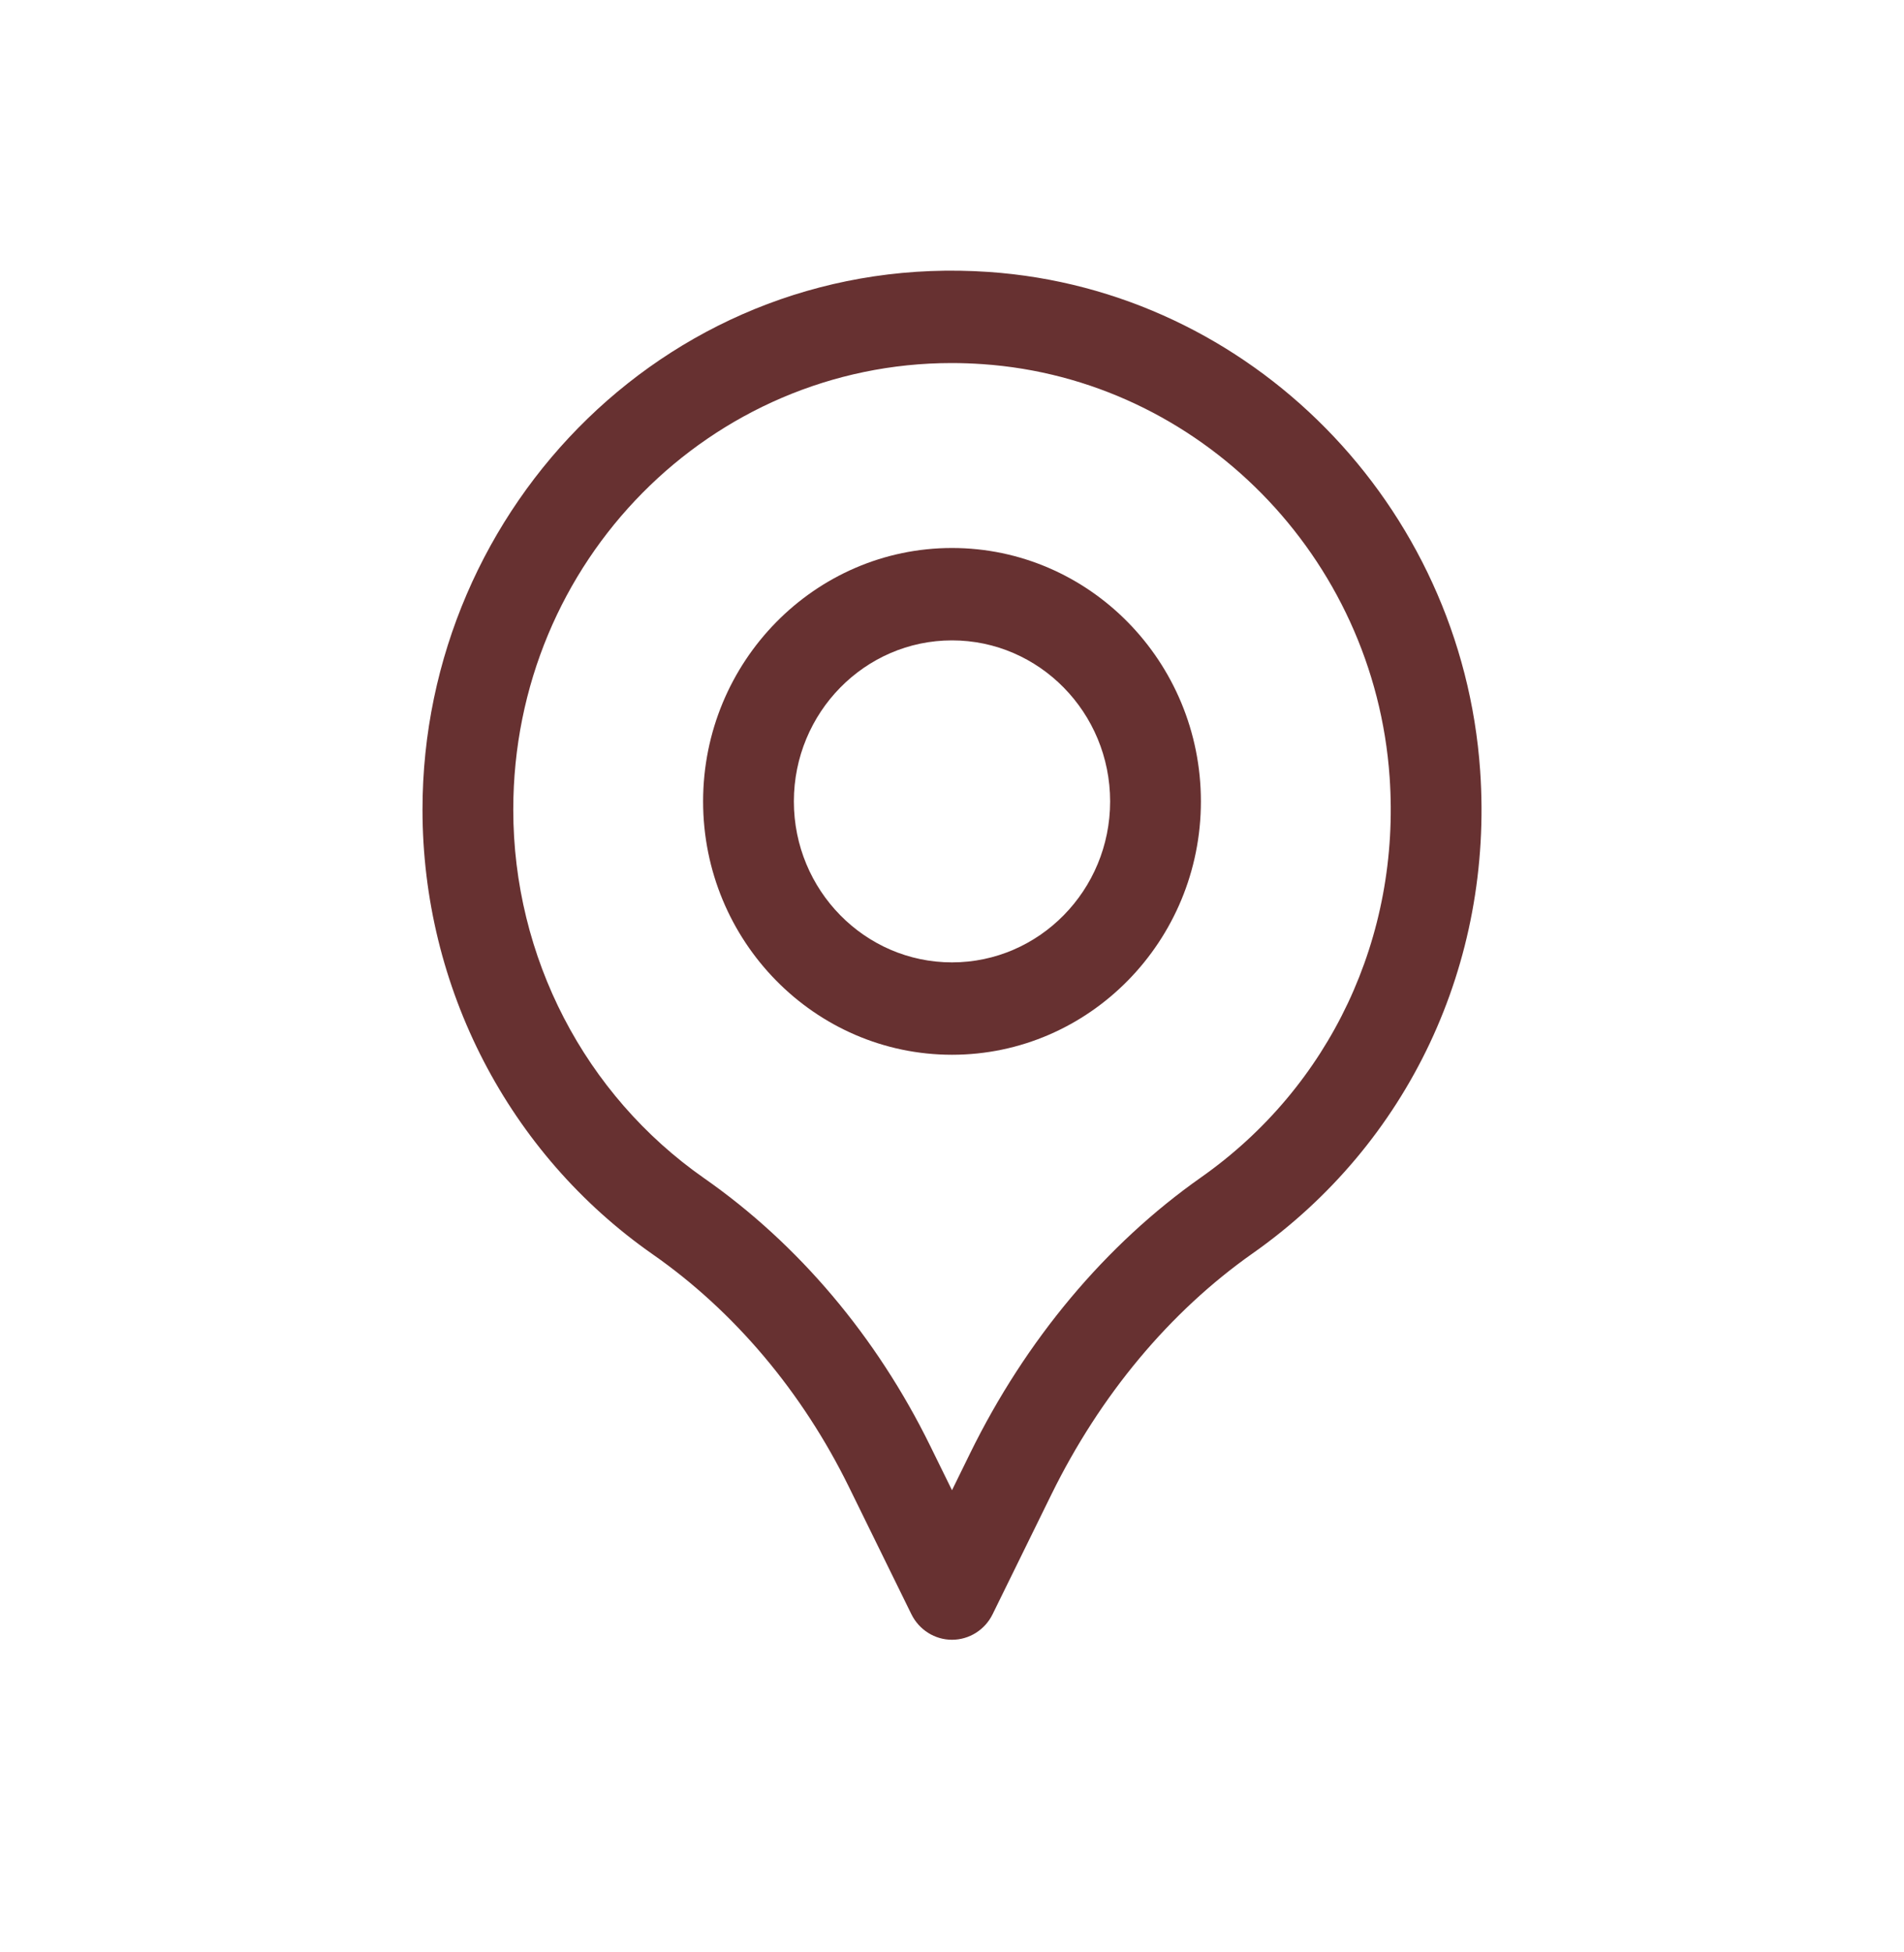
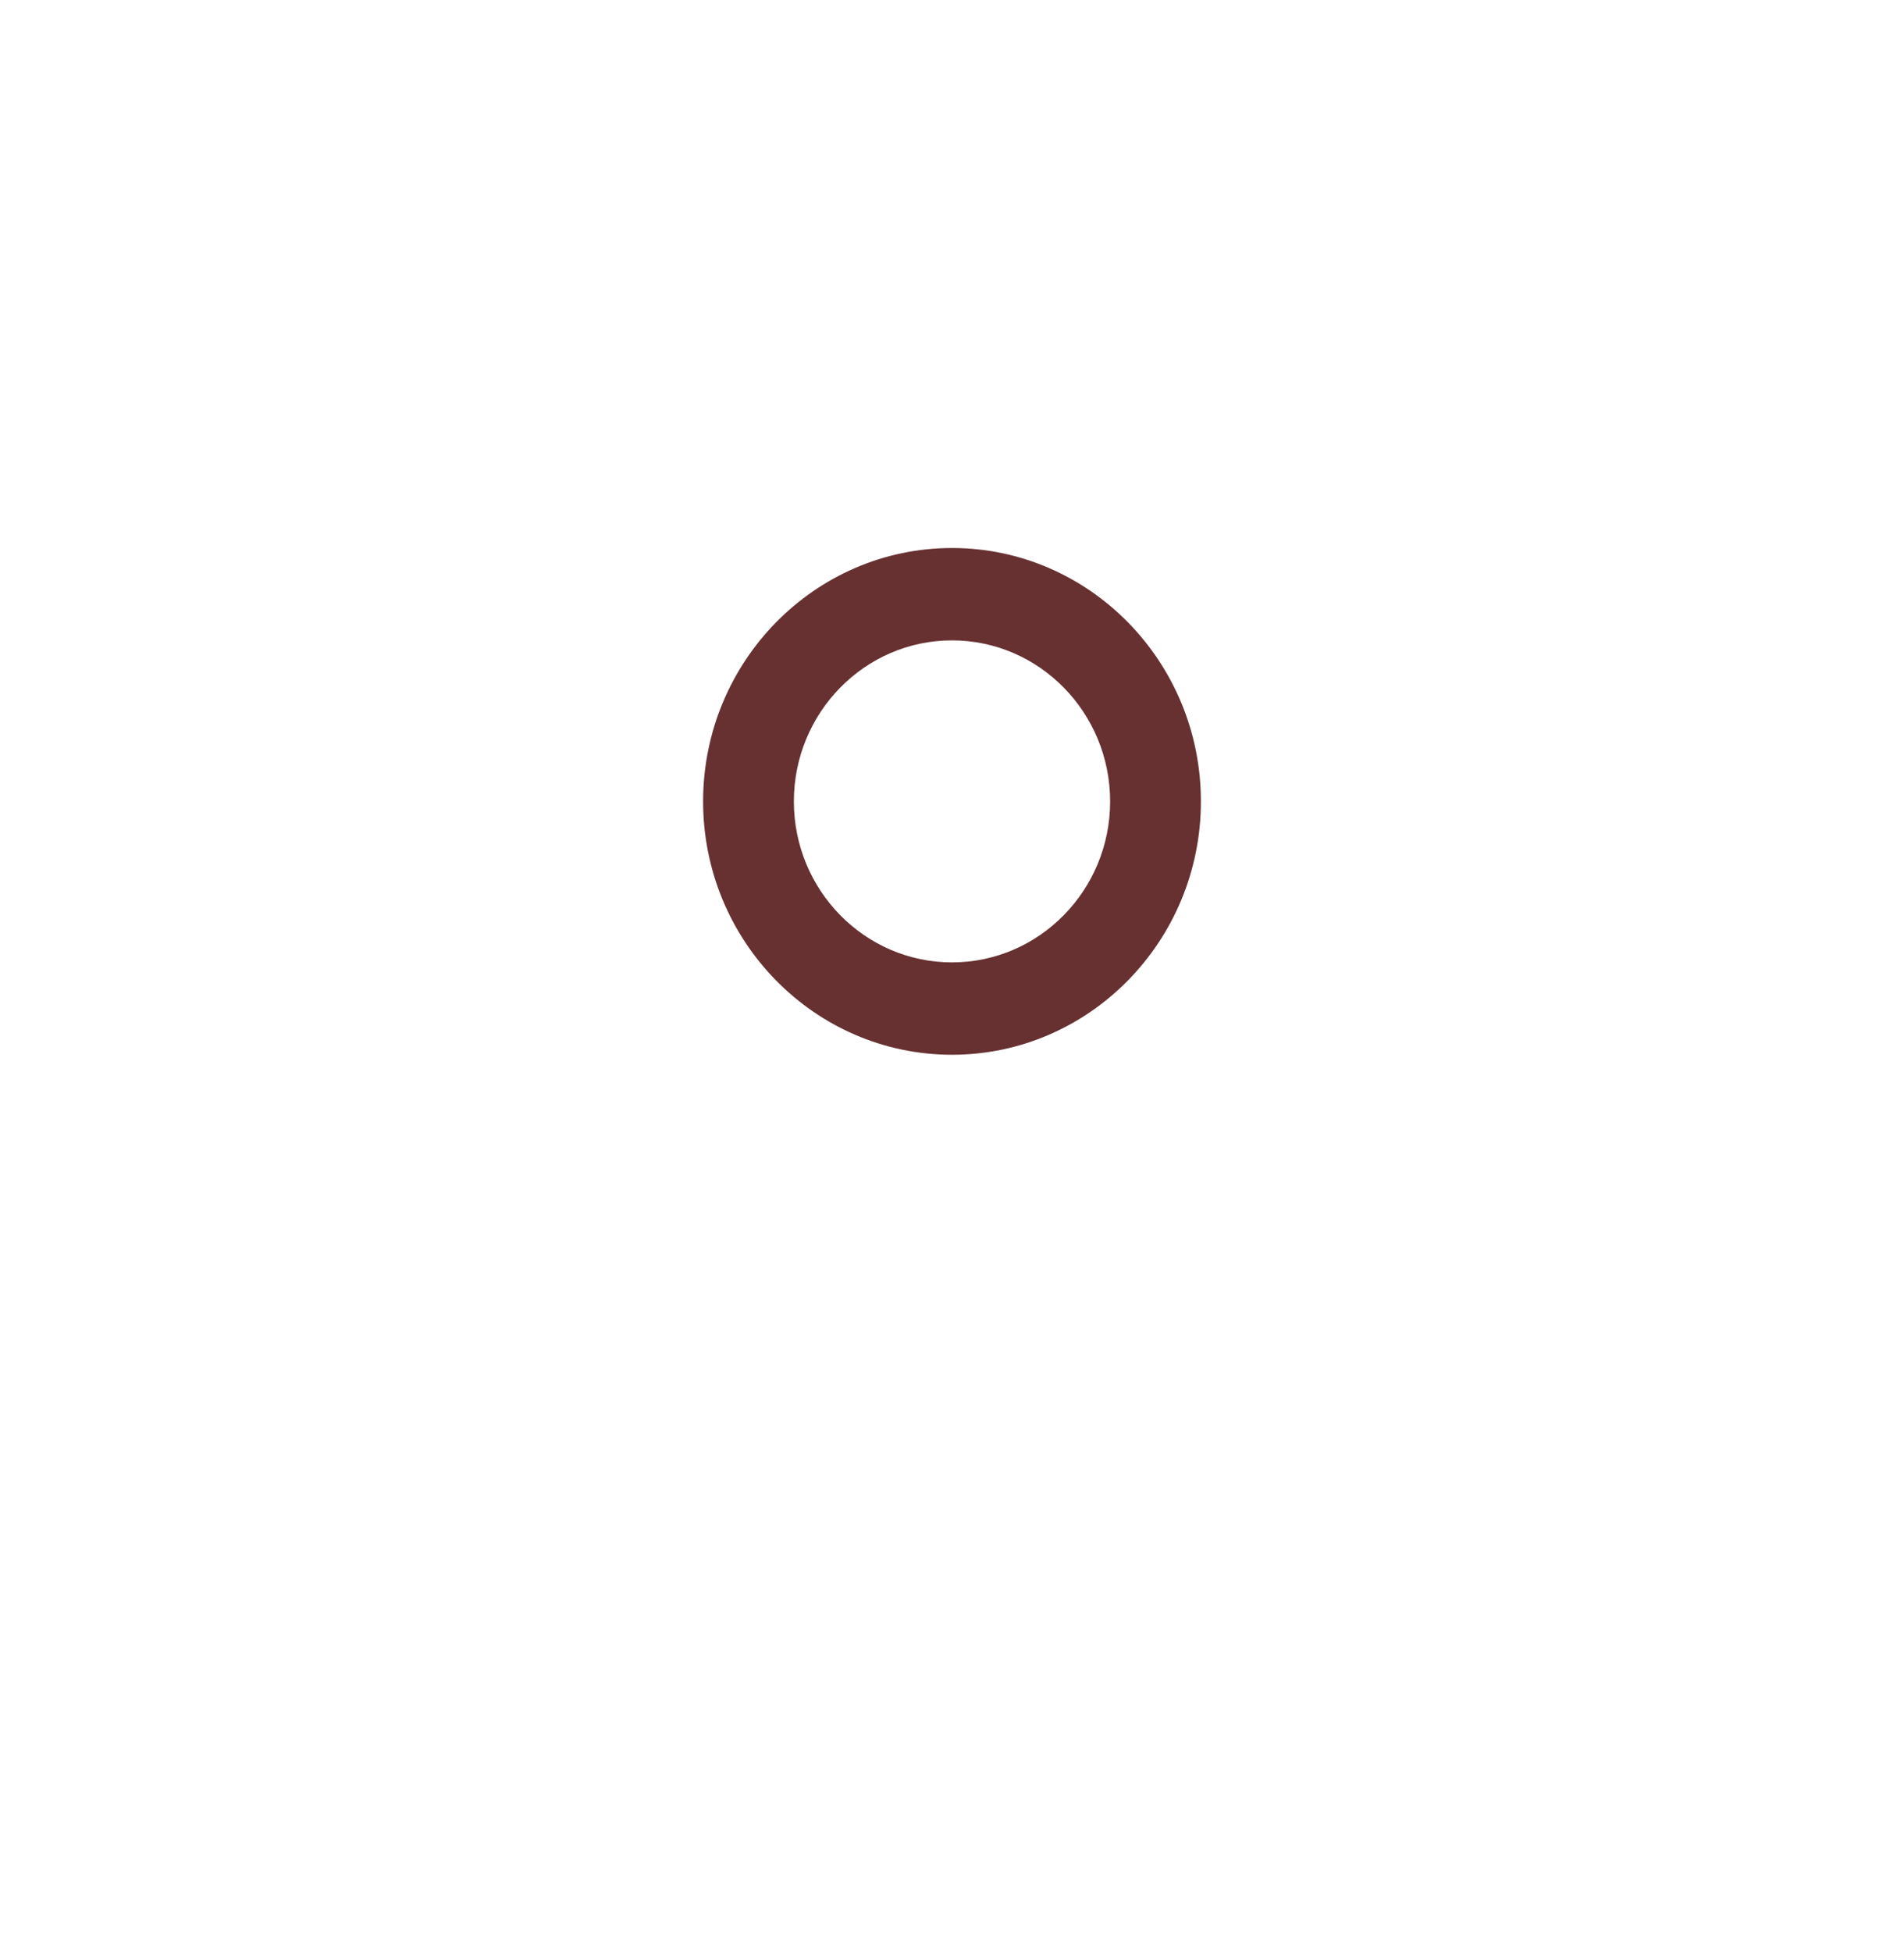
<svg xmlns="http://www.w3.org/2000/svg" width="40" height="41" viewBox="0 0 40 41" fill="none">
-   <path d="M20 34.435C19.639 34.435 19.309 34.227 19.147 33.899L17.836 31.229C16.854 29.23 15.428 27.539 13.714 26.342C10.684 24.227 8.876 20.736 8.876 17.003C8.876 10.615 14.162 5.254 20.773 5.711C26.272 6.09 30.71 10.594 31.096 16.187C31.375 20.233 29.588 24.021 26.316 26.321C24.576 27.545 23.113 29.297 22.087 31.386L20.853 33.899C20.692 34.227 20.361 34.435 20 34.435ZM19.994 7.624C14.951 7.624 10.783 11.77 10.783 17.003C10.783 20.096 12.282 22.989 14.792 24.742C16.773 26.125 18.415 28.069 19.541 30.361L20 31.295L20.381 30.518C21.55 28.137 23.228 26.134 25.232 24.725C27.944 22.818 29.425 19.677 29.194 16.324C28.874 11.691 25.198 7.96 20.644 7.647C20.427 7.632 20.21 7.624 19.994 7.624Z" fill="#673131" />
  <path d="M20 22.15C17.117 22.15 14.771 19.764 14.771 16.83C14.771 13.895 17.117 11.508 20 11.508C22.884 11.508 25.229 13.895 25.229 16.83C25.229 19.764 22.883 22.15 20 22.15ZM20 13.448C18.168 13.448 16.678 14.965 16.678 16.83C16.678 18.694 18.168 20.21 20 20.21C21.832 20.21 23.322 18.694 23.322 16.83C23.322 14.965 21.832 13.448 20 13.448Z" fill="#673131" />
</svg>